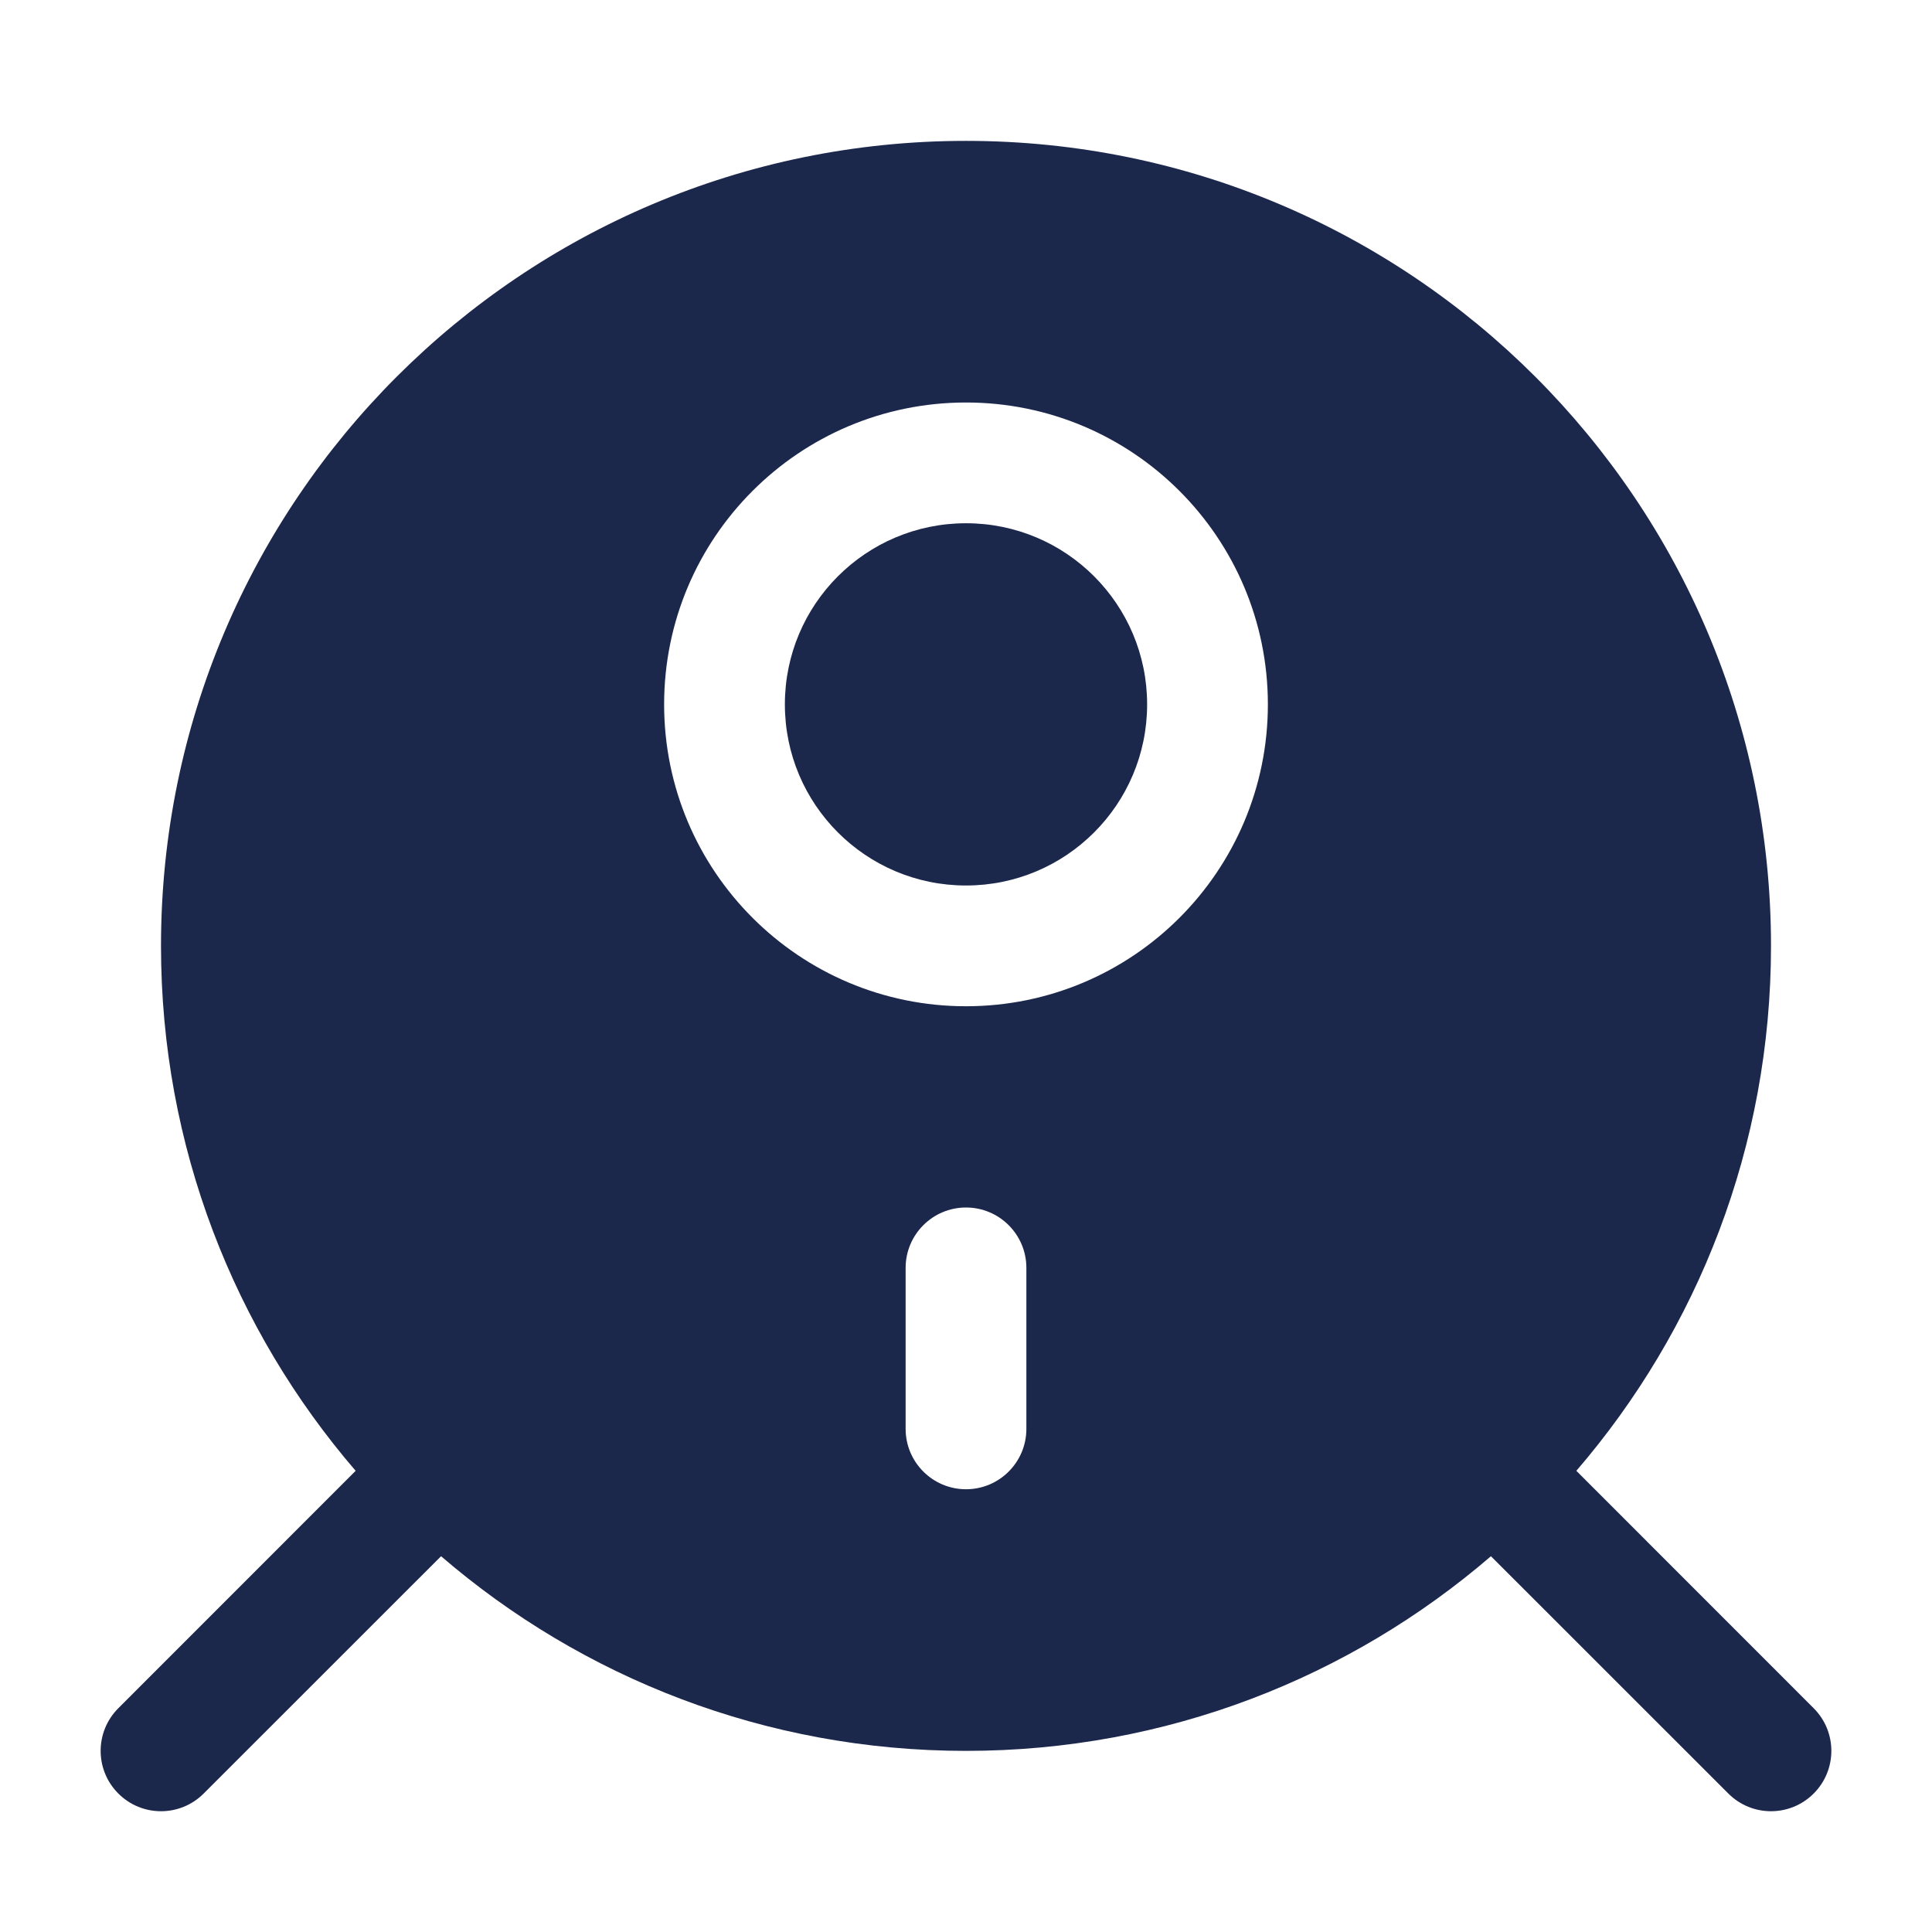
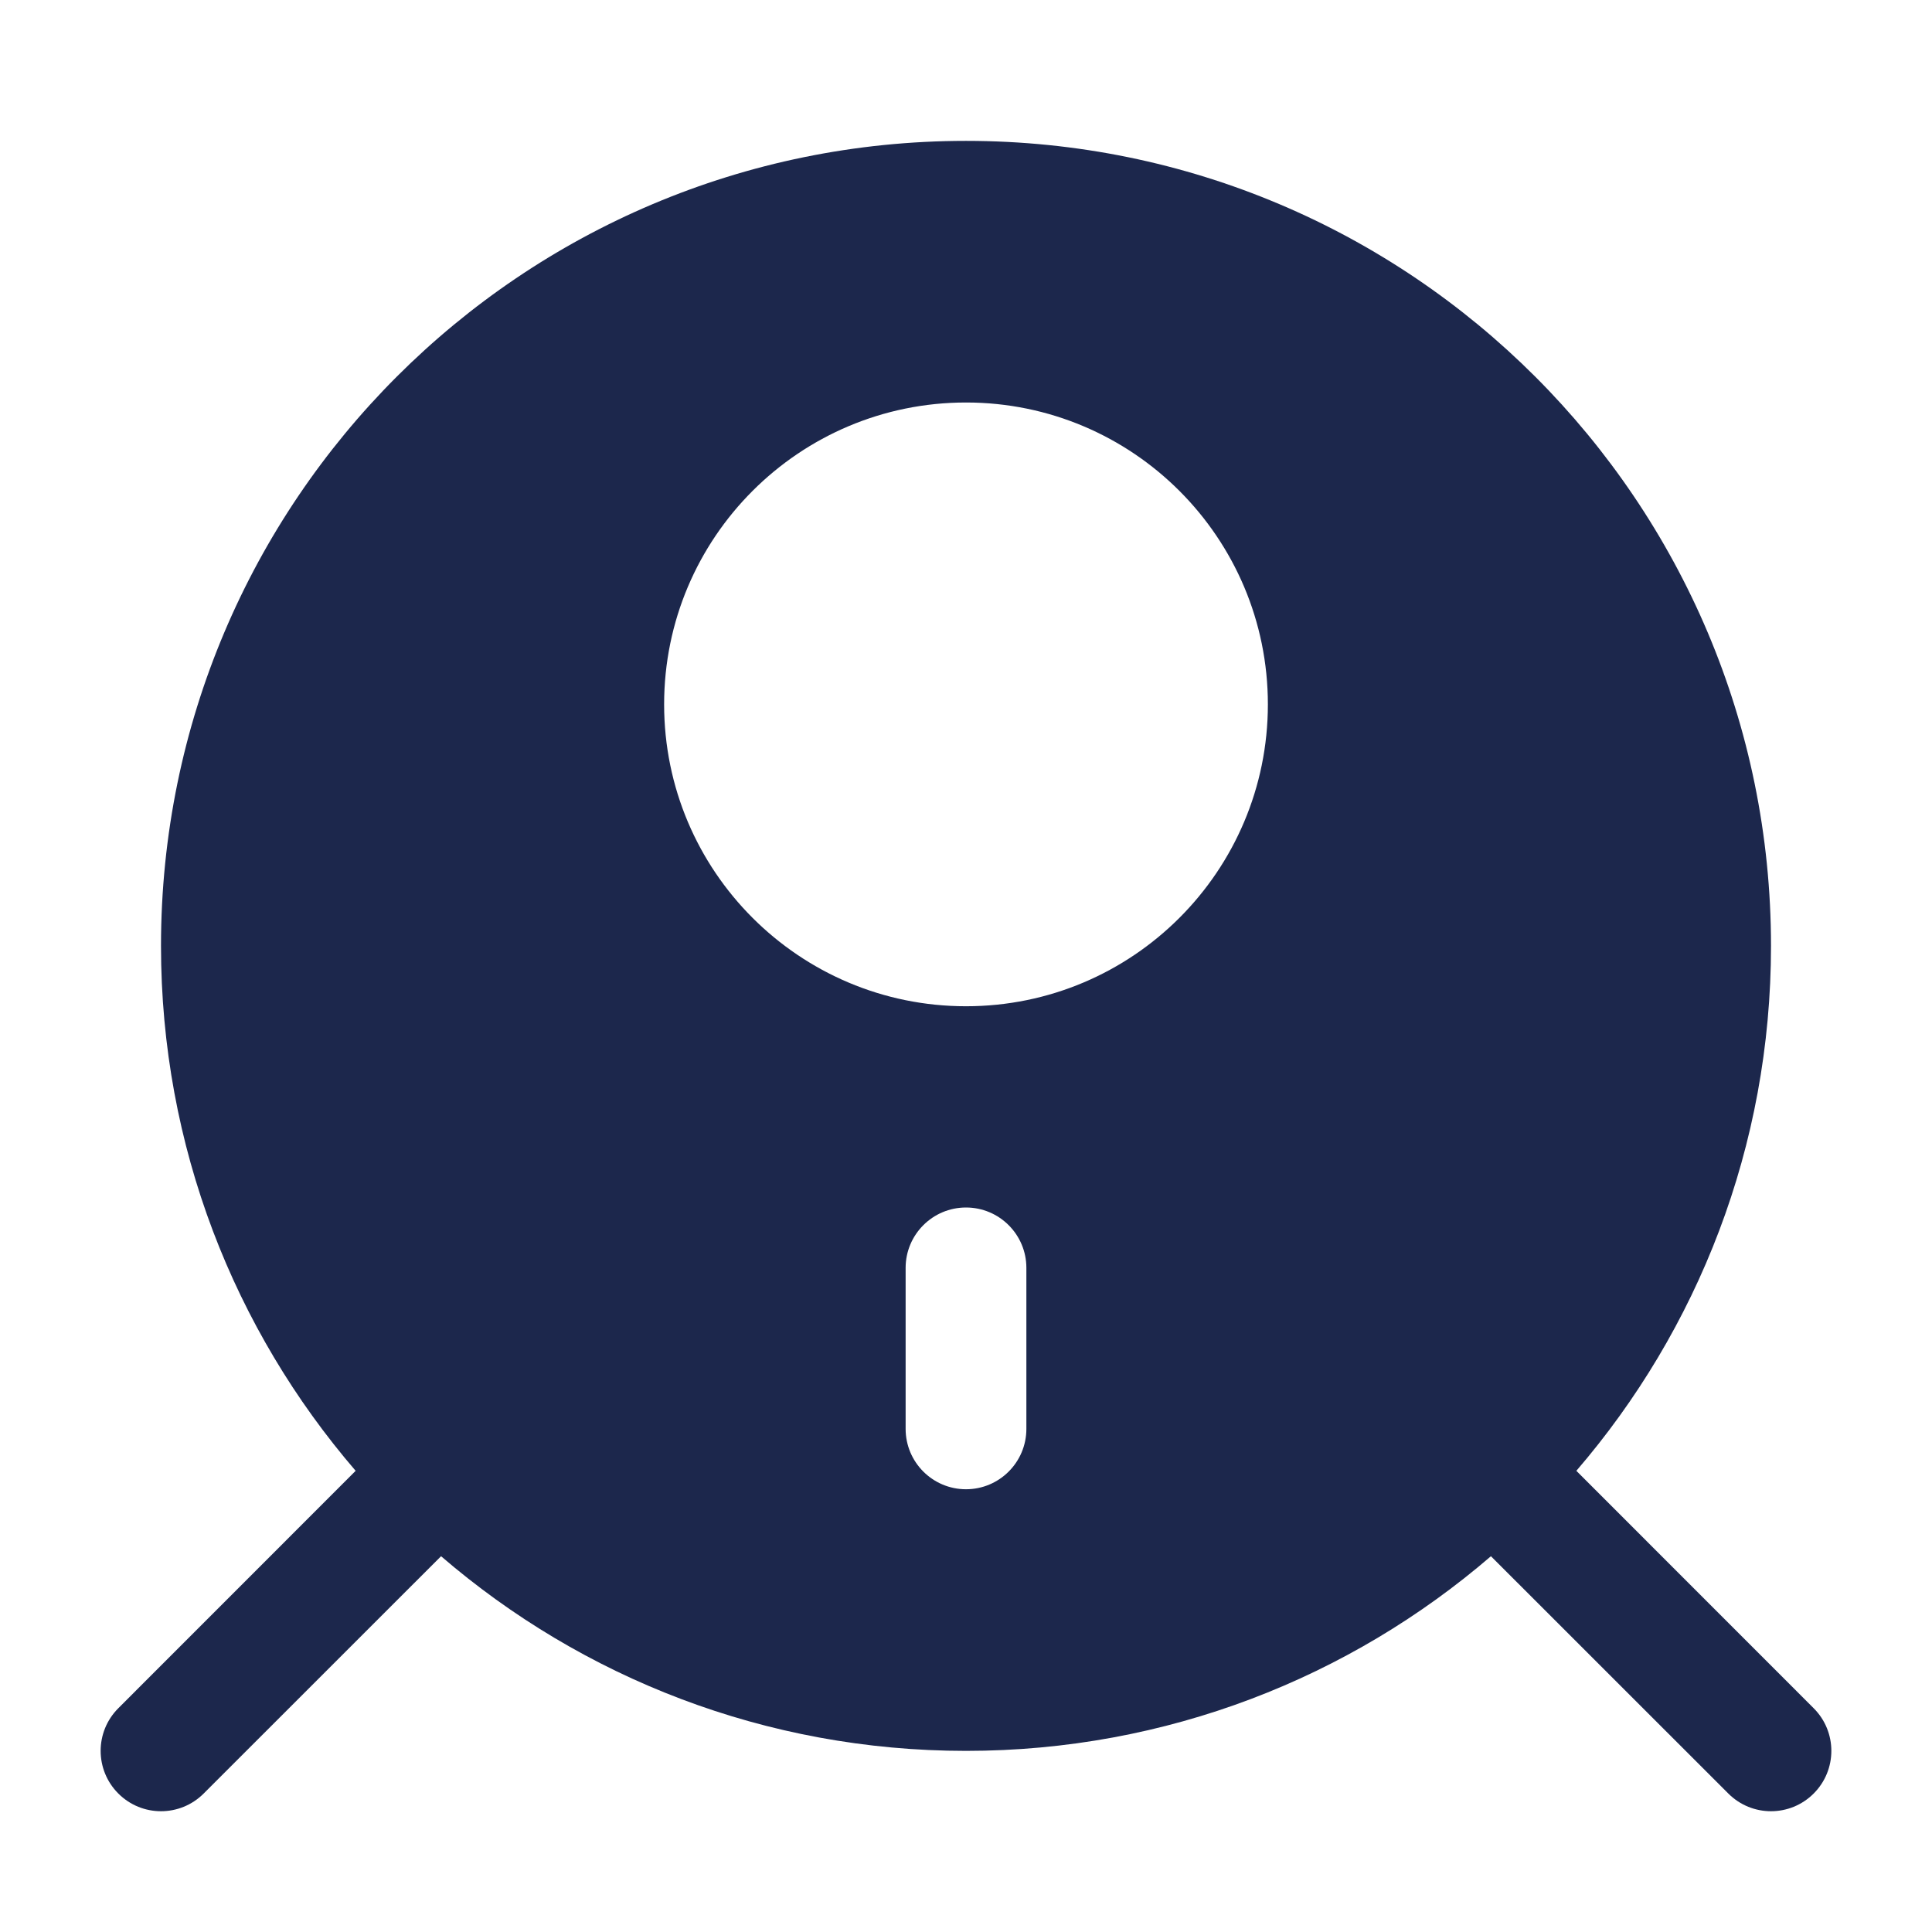
<svg xmlns="http://www.w3.org/2000/svg" width="800px" height="800px" viewBox="0 0 24 24" fill="none">
-   <path d="M12 6.5C10.757 6.5 9.75 7.507 9.75 8.75C9.75 9.993 10.757 11 12 11C13.243 11 14.25 9.993 14.25 8.75C14.25 7.507 13.243 6.5 12 6.5Z" fill="#1C274C" />
  <path fill-rule="evenodd" clip-rule="evenodd" d="M18.521 19.332C16.77 20.839 14.492 21.75 12 21.75C9.509 21.75 7.23 20.839 5.479 19.332L2.53 22.28C2.237 22.573 1.763 22.573 1.47 22.28C1.177 21.987 1.177 21.513 1.47 21.22L4.418 18.271C2.911 16.52 2 14.242 2 11.75C2 6.227 6.477 1.75 12 1.75C17.523 1.75 22 6.227 22 11.75C22 14.242 21.089 16.52 19.582 18.271L22.53 21.22C22.823 21.513 22.823 21.987 22.53 22.28C22.237 22.573 21.763 22.573 21.47 22.28L18.521 19.332ZM8.25 8.75C8.25 6.679 9.929 5 12 5C14.071 5 15.75 6.679 15.75 8.75C15.75 10.821 14.071 12.5 12 12.5C9.929 12.5 8.25 10.821 8.25 8.75ZM12.75 15.75C12.75 15.336 12.414 15 12 15C11.586 15 11.25 15.336 11.25 15.75V17.75C11.25 18.164 11.586 18.5 12 18.5C12.414 18.5 12.75 18.164 12.75 17.75V15.75Z" fill="#1C274C" />
</svg>